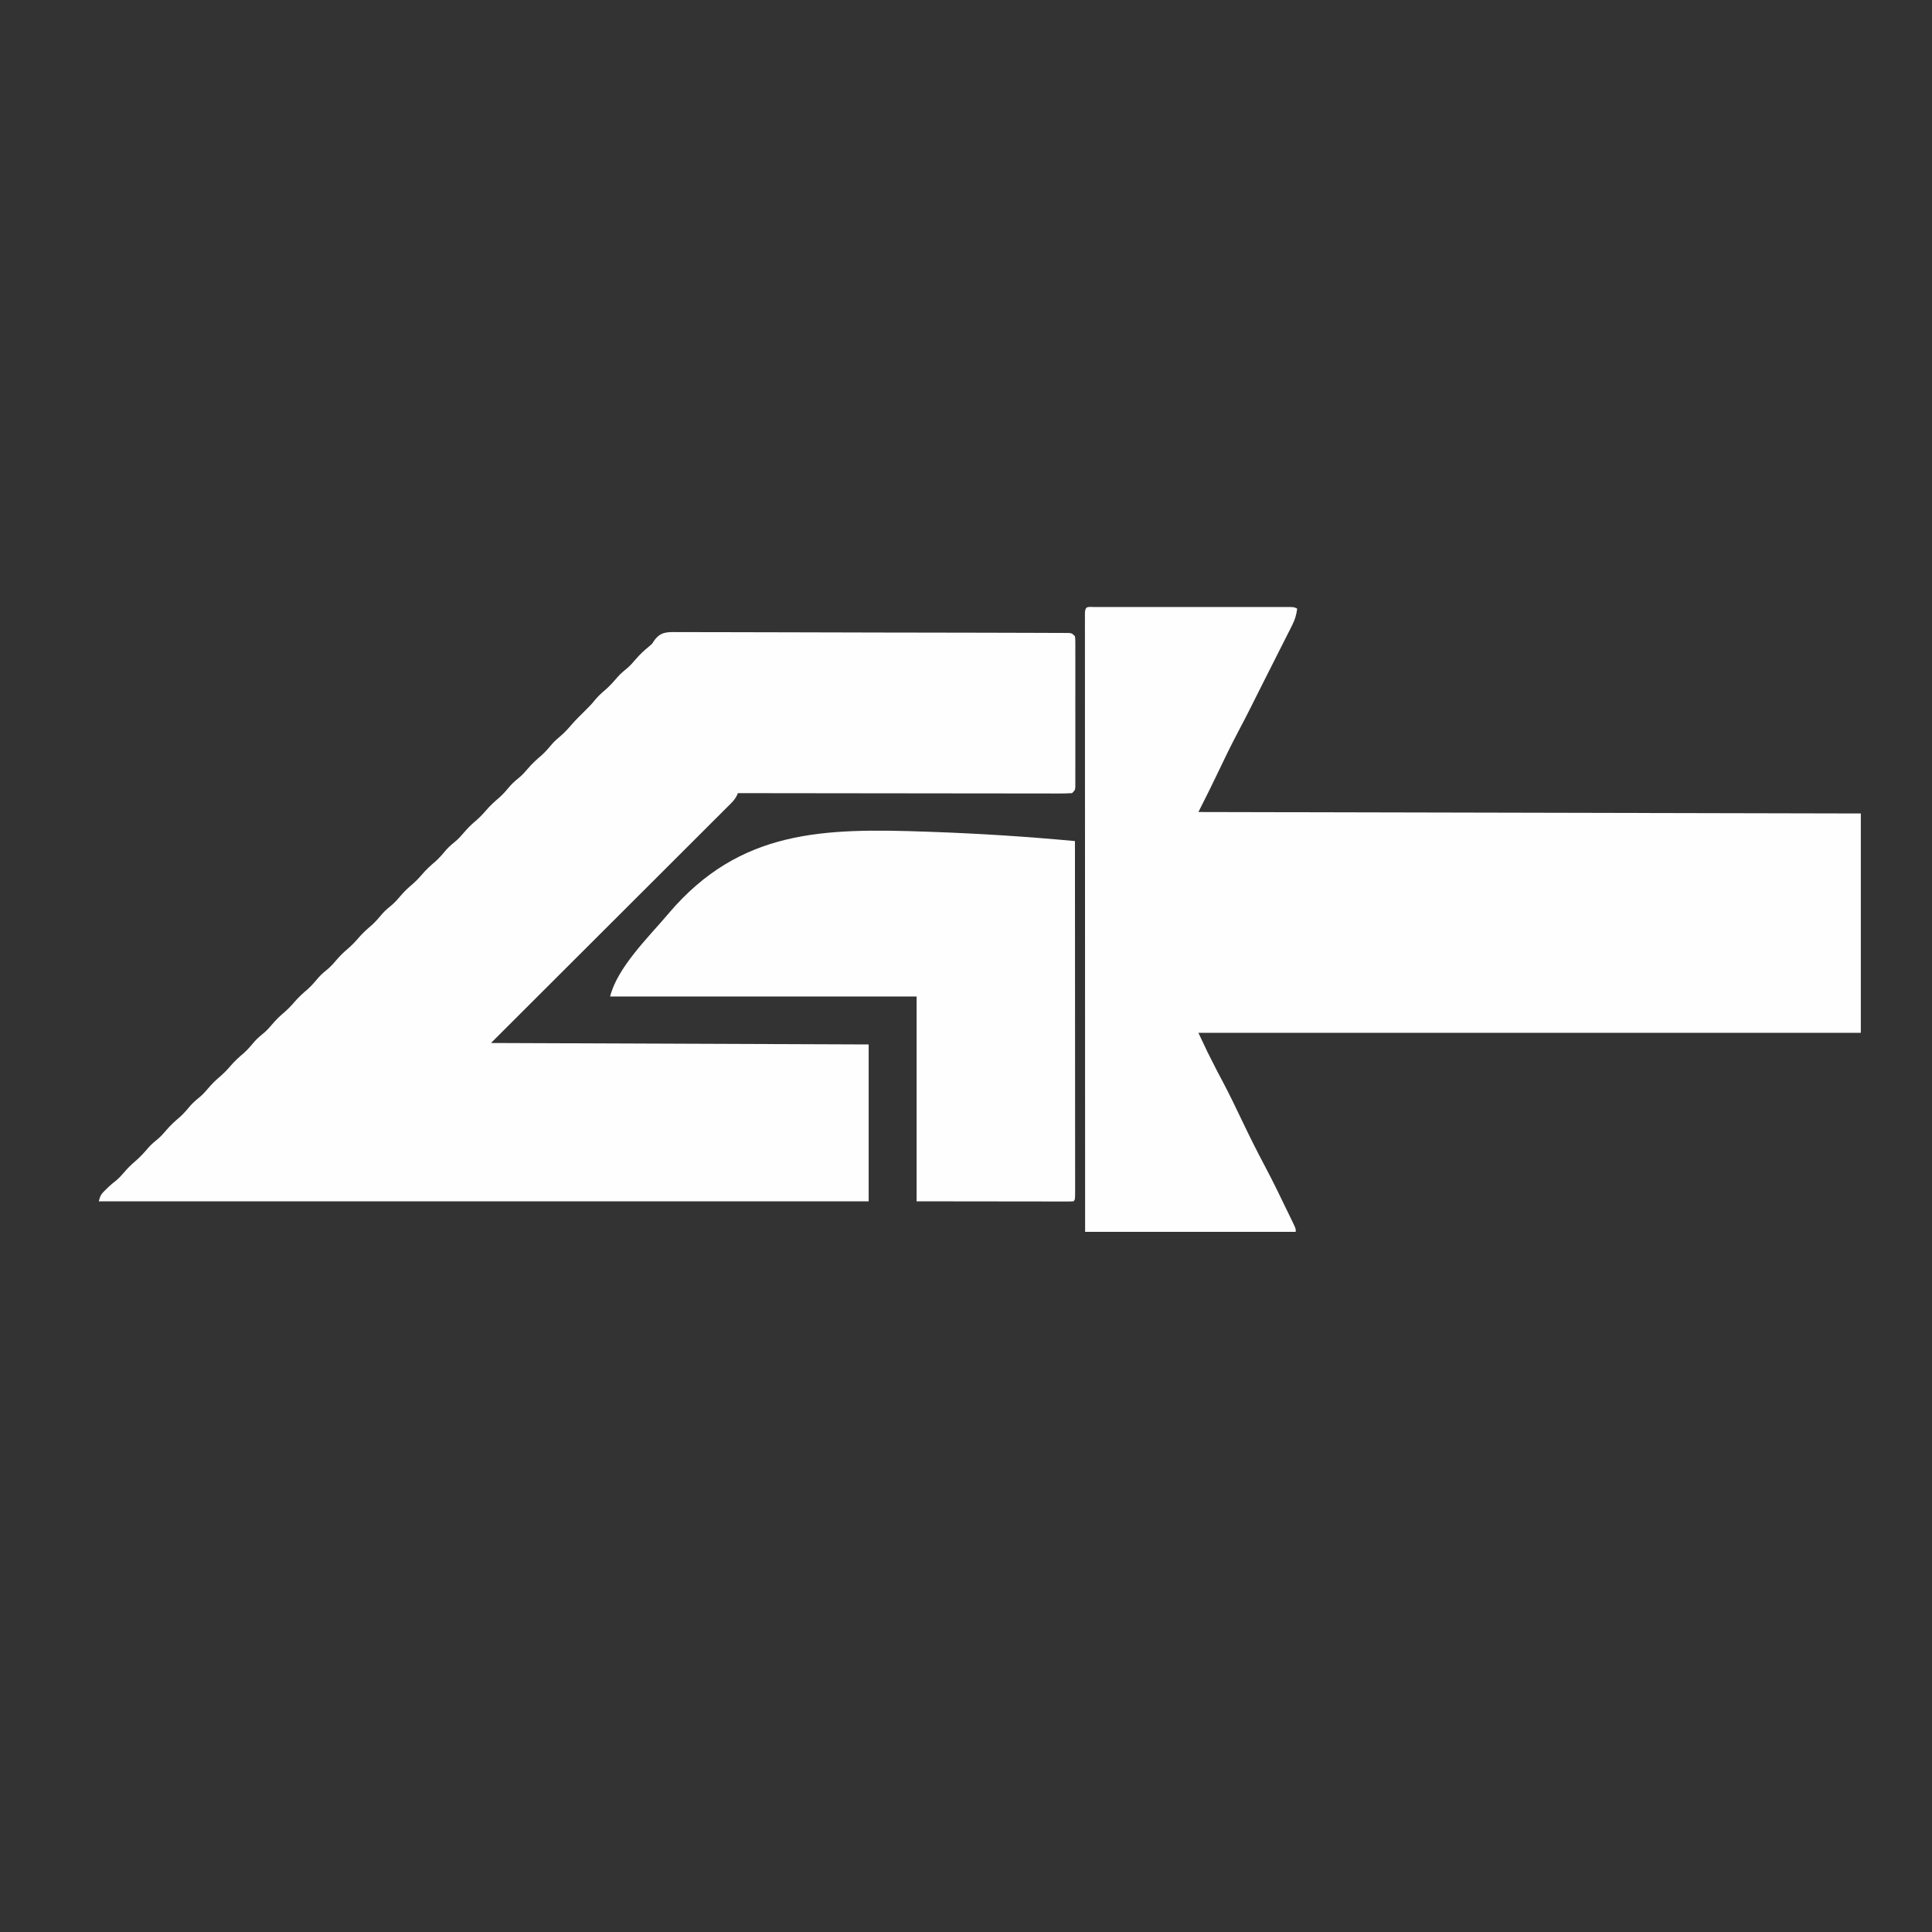
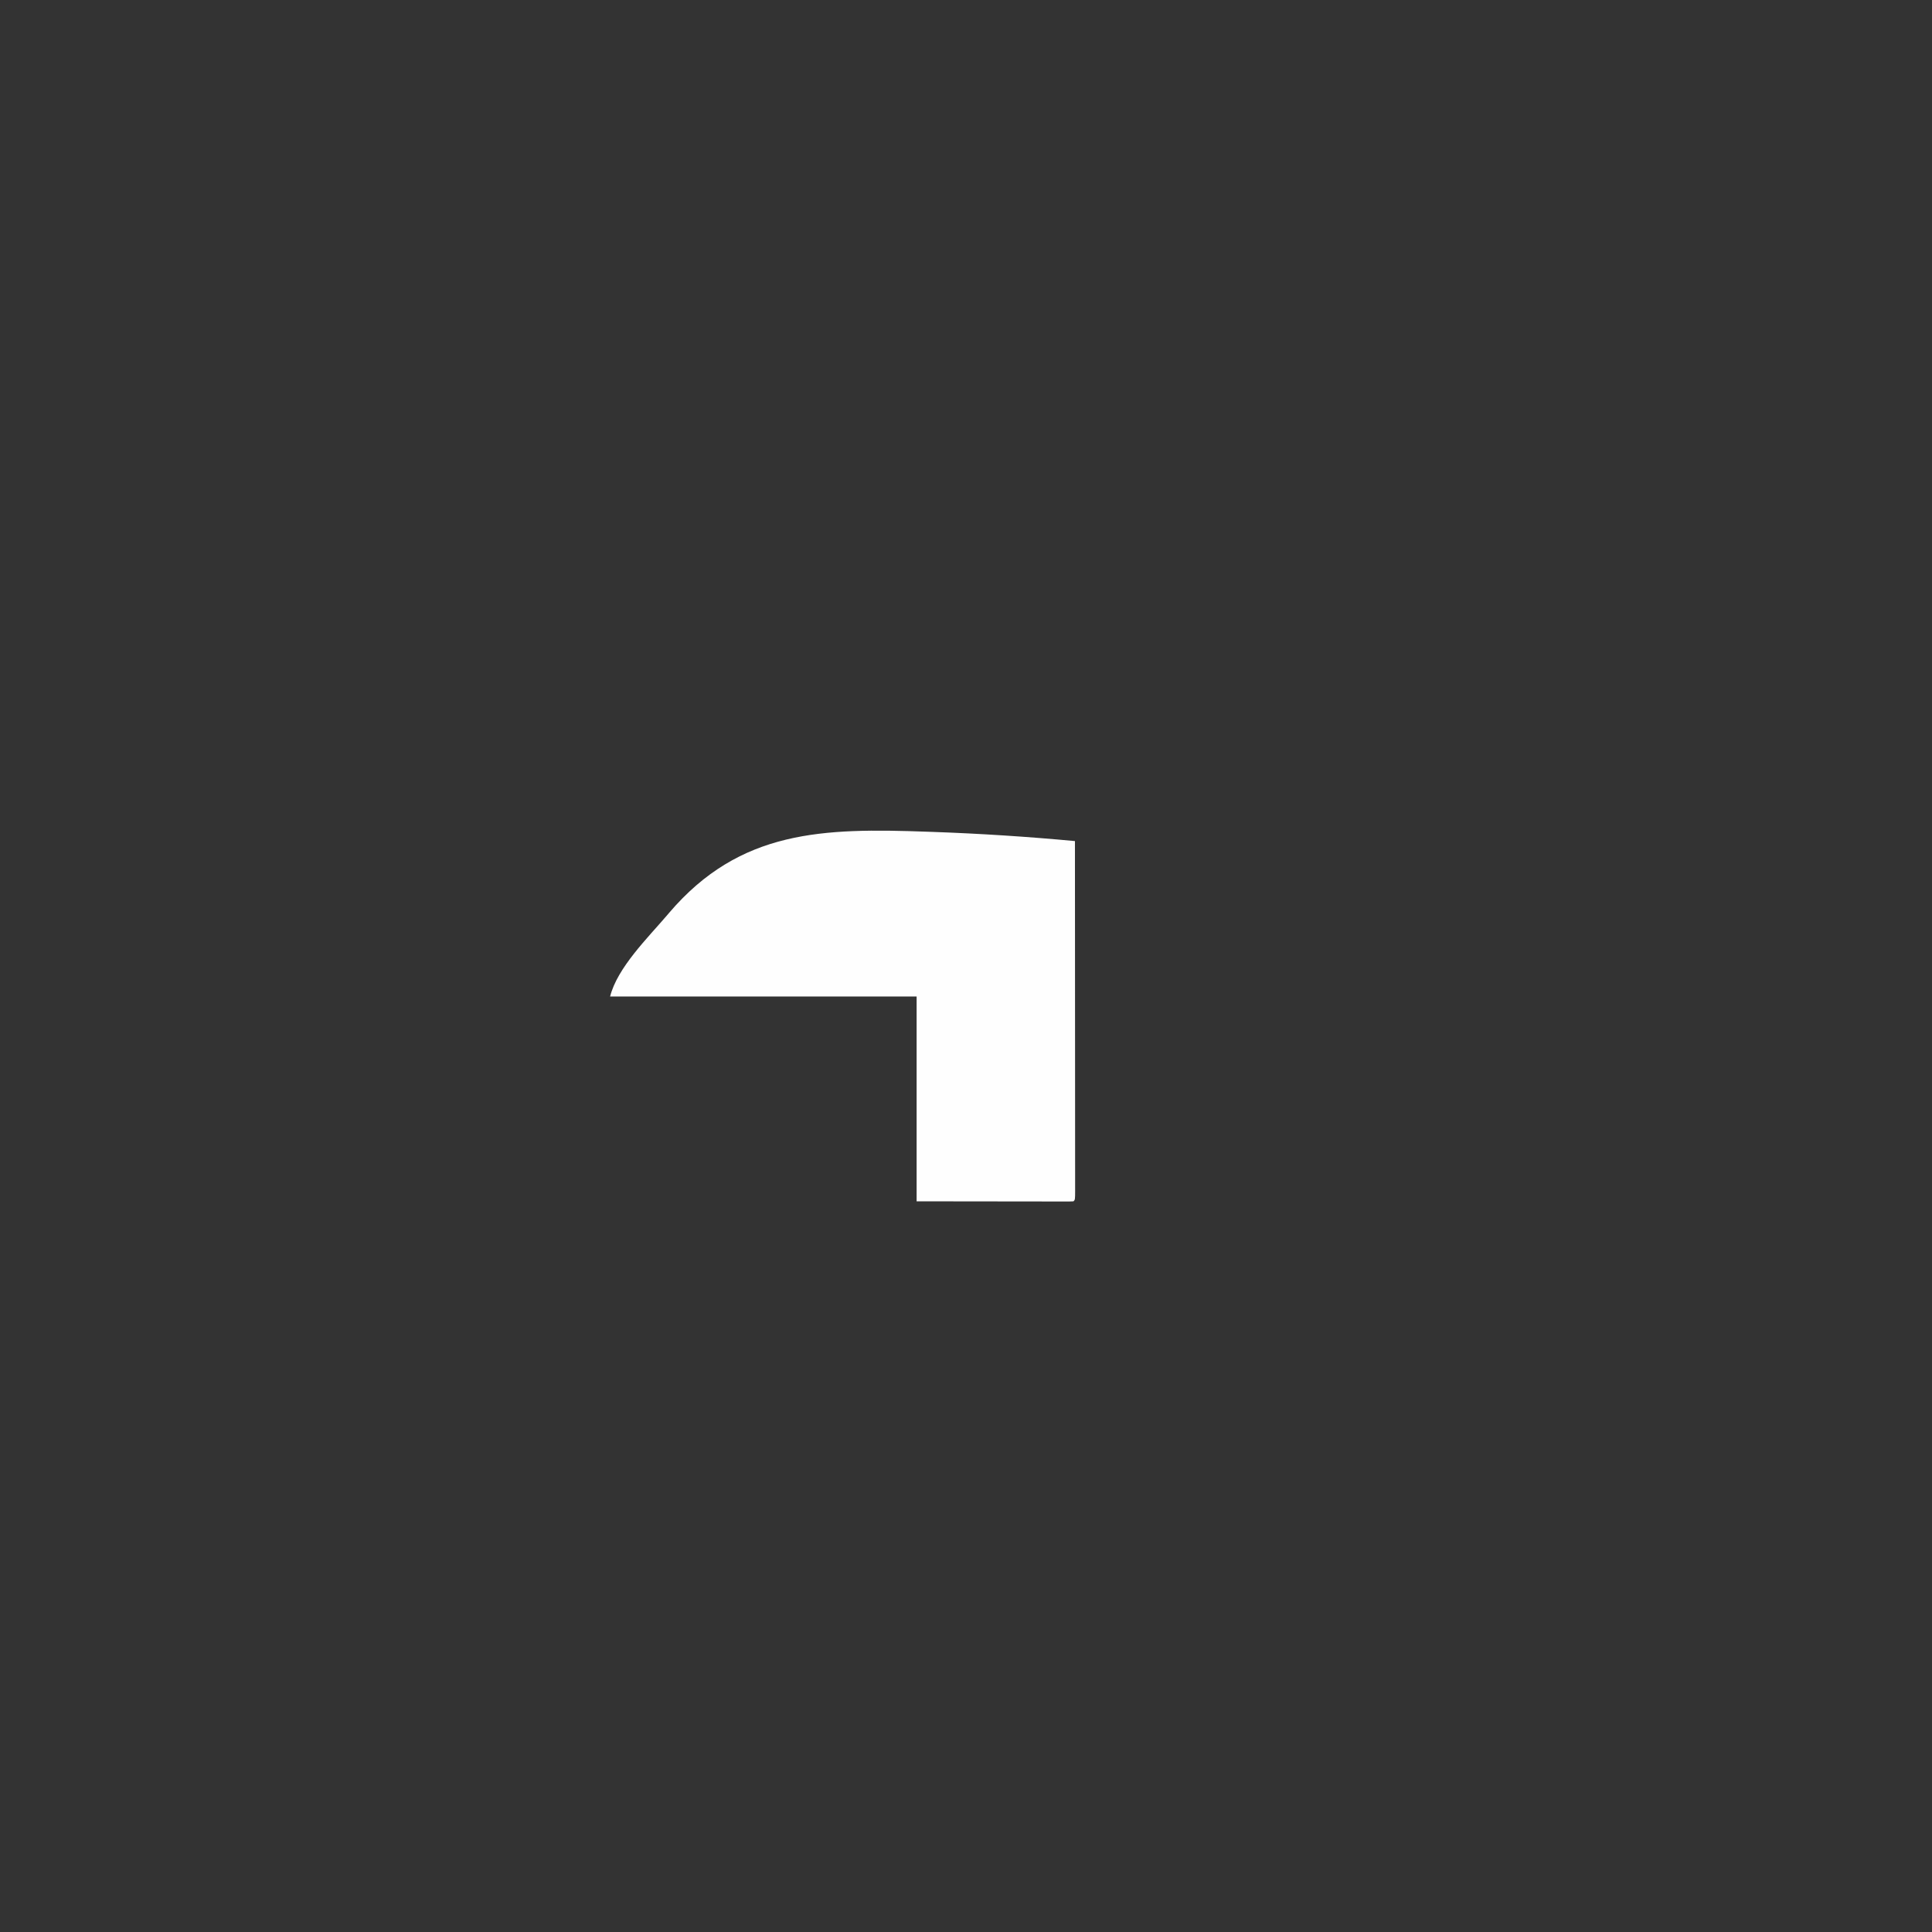
<svg xmlns="http://www.w3.org/2000/svg" version="1.1" width="1330" height="1330">
  <rect width="100%" height="100%" fill="#333333" stroke="none" />
-   <path d="M0 0 C1.739 -0.011 1.739 -0.011 3.513 -0.022 C6.723 -0.036 9.931 -0.018 13.141 0.013 C16.605 0.04 20.069 0.025 23.533 0.016 C30.315 0.004 37.097 0.029 43.879 0.067 C51.773 0.109 59.667 0.114 67.561 0.116 C81.641 0.122 95.721 0.16 109.802 0.217 C123.473 0.273 137.145 0.308 150.816 0.32 C152.08 0.321 152.08 0.321 153.37 0.322 C155.067 0.323 156.764 0.325 158.462 0.326 C159.299 0.327 160.136 0.328 160.999 0.328 C161.834 0.329 162.669 0.33 163.53 0.33 C176.549 0.342 189.569 0.369 202.589 0.398 C206.525 0.407 210.461 0.415 214.397 0.422 C222.673 0.436 230.949 0.455 239.224 0.492 C242.647 0.507 246.07 0.519 249.493 0.523 C253.197 0.528 256.901 0.546 260.604 0.568 C261.695 0.567 262.787 0.566 263.911 0.564 C265.39 0.577 265.39 0.577 266.899 0.59 C267.755 0.593 268.61 0.596 269.492 0.599 C271.548 0.855 271.548 0.855 273.548 2.855 C273.8 4.751 273.8 4.751 273.802 7.106 C273.808 7.998 273.813 8.89 273.819 9.809 C273.813 11.28 273.813 11.28 273.807 12.781 C273.812 14.327 273.812 14.327 273.818 15.905 C273.826 19.326 273.821 22.747 273.814 26.168 C273.815 28.537 273.817 30.906 273.82 33.274 C273.823 38.244 273.818 43.214 273.809 48.184 C273.798 54.567 273.804 60.95 273.816 67.333 C273.823 72.226 273.821 77.119 273.816 82.012 C273.814 84.366 273.816 86.72 273.821 89.074 C273.826 92.359 273.818 95.644 273.807 98.929 C273.811 99.91 273.815 100.891 273.819 101.902 C273.811 103.239 273.811 103.239 273.802 104.604 C273.801 105.381 273.801 106.158 273.8 106.959 C273.548 108.855 273.548 108.855 271.548 110.855 C268.527 111.049 265.598 111.116 262.576 111.096 C261.165 111.098 261.165 111.098 259.725 111.101 C256.552 111.104 253.38 111.093 250.208 111.082 C247.942 111.082 245.675 111.082 243.409 111.083 C237.24 111.084 231.071 111.072 224.902 111.058 C218.461 111.046 212.02 111.044 205.579 111.042 C194.763 111.036 183.947 111.024 173.131 111.006 C161.989 110.988 150.847 110.974 139.705 110.965 C139.018 110.965 138.332 110.964 137.625 110.964 C134.181 110.961 130.737 110.958 127.293 110.956 C98.712 110.935 70.13 110.9 41.548 110.855 C41.277 111.451 41.007 112.047 40.728 112.66 C39.561 114.832 38.414 116.238 36.678 117.971 C36.089 118.565 35.5 119.158 34.892 119.769 C34.245 120.411 33.597 121.053 32.93 121.714 C32.244 122.402 31.558 123.09 30.851 123.798 C28.538 126.114 26.219 128.423 23.899 130.731 C22.216 132.413 20.534 134.096 18.852 135.779 C14.34 140.291 9.822 144.798 5.303 149.303 C1.065 153.529 -3.167 157.761 -7.399 161.991 C-19.786 174.368 -32.182 186.736 -44.577 199.105 C-72.256 226.743 -99.934 254.38 -128.452 282.855 C0.248 283.35 0.248 283.35 131.548 283.855 C131.548 319.495 131.548 355.135 131.548 391.855 C-43.352 391.855 -218.252 391.855 -398.452 391.855 C-397.4 387.648 -396.7 386.741 -393.702 383.855 C-392.976 383.154 -392.25 382.453 -391.503 381.73 C-389.452 379.855 -389.452 379.855 -386.889 377.855 C-384.663 376.029 -382.995 374.229 -381.139 372.043 C-378.736 369.223 -376.281 366.747 -373.452 364.355 C-369.979 361.417 -367.101 358.224 -364.167 354.758 C-362.028 352.385 -359.661 350.438 -357.198 348.414 C-355.284 346.705 -353.672 344.876 -352.014 342.918 C-349.073 339.449 -345.89 336.572 -342.424 333.64 C-339.748 331.218 -337.496 328.509 -335.167 325.758 C-333.028 323.385 -330.661 321.438 -328.198 319.414 C-326.284 317.705 -324.672 315.876 -323.014 313.918 C-320.655 311.136 -318.237 308.711 -315.452 306.355 C-312.689 304.018 -310.29 301.618 -307.952 298.855 C-305.033 295.406 -301.868 292.553 -298.424 289.64 C-295.748 287.218 -293.496 284.509 -291.167 281.758 C-289.028 279.385 -286.661 277.438 -284.198 275.414 C-282.284 273.705 -280.672 271.876 -279.014 269.918 C-276.655 267.136 -274.237 264.711 -271.452 262.355 C-268.689 260.018 -266.29 257.618 -263.952 254.855 C-261.033 251.406 -257.868 248.553 -254.424 245.64 C-251.748 243.218 -249.496 240.509 -247.167 237.758 C-245.028 235.385 -242.661 233.438 -240.198 231.414 C-238.284 229.705 -236.672 227.876 -235.014 225.918 C-232.655 223.136 -230.237 220.711 -227.452 218.355 C-224.689 216.018 -222.29 213.618 -219.952 210.855 C-217.033 207.406 -213.868 204.553 -210.424 201.64 C-207.748 199.218 -205.496 196.509 -203.167 193.758 C-201.028 191.385 -198.661 189.438 -196.198 187.414 C-194.284 185.705 -192.672 183.876 -191.014 181.918 C-188.655 179.136 -186.237 176.711 -183.452 174.355 C-180.689 172.018 -178.29 169.618 -175.952 166.855 C-173.033 163.406 -169.868 160.553 -166.424 157.64 C-163.748 155.218 -161.496 152.509 -159.167 149.758 C-157.028 147.385 -154.661 145.438 -152.198 143.414 C-150.284 141.705 -148.672 139.876 -147.014 137.918 C-144.655 135.136 -142.237 132.711 -139.452 130.355 C-136.689 128.018 -134.29 125.618 -131.952 122.855 C-129.033 119.406 -125.868 116.553 -122.424 113.64 C-119.748 111.218 -117.496 108.509 -115.167 105.758 C-113.028 103.385 -110.661 101.438 -108.198 99.414 C-106.284 97.705 -104.672 95.876 -103.014 93.918 C-100.073 90.449 -96.89 87.572 -93.424 84.64 C-90.748 82.218 -88.496 79.509 -86.167 76.758 C-84.527 74.938 -82.842 73.409 -80.952 71.855 C-77.75 69.213 -75.156 66.292 -72.475 63.133 C-69.581 59.875 -66.468 56.847 -63.366 53.791 C-61.036 51.483 -58.796 49.18 -56.764 46.605 C-54.791 44.258 -52.899 42.453 -50.577 40.48 C-47.065 37.496 -44.139 34.269 -41.167 30.758 C-39.028 28.385 -36.661 26.438 -34.198 24.414 C-32.284 22.705 -30.672 20.876 -29.014 18.918 C-26.115 15.498 -23.016 12.617 -19.542 9.789 C-17.465 8.022 -17.465 8.022 -16.338 6.165 C-11.896 -0.245 -7.403 -0.13 0 0 Z " fill="#FEFEFE" transform="translate(466.452,435.145)" />
-   <path d="M0 0 C1.202 -0.003 2.403 -0.006 3.642 -0.009 C4.985 -0.007 6.329 -0.005 7.673 -0.002 C9.079 -0.004 10.485 -0.006 11.89 -0.008 C15.719 -0.012 19.547 -0.011 23.376 -0.007 C27.375 -0.005 31.374 -0.007 35.373 -0.009 C42.09 -0.011 48.808 -0.008 55.526 -0.003 C63.301 0.002 71.076 0 78.85 -0.005 C85.515 -0.01 92.18 -0.01 98.845 -0.008 C102.83 -0.006 106.815 -0.006 110.8 -0.009 C114.547 -0.012 118.294 -0.01 122.041 -0.004 C123.419 -0.003 124.797 -0.003 126.175 -0.006 C128.05 -0.008 129.926 -0.004 131.802 0 C133.379 0.001 133.379 0.001 134.988 0.001 C137.464 0.127 137.464 0.127 139.464 1.127 C138.916 5.298 137.985 8.578 136.091 12.328 C135.596 13.317 135.102 14.306 134.592 15.325 C134.054 16.381 133.515 17.437 132.96 18.525 C132.404 19.633 131.847 20.741 131.273 21.882 C129.791 24.828 128.302 27.771 126.809 30.712 C125.321 33.648 123.841 36.589 122.361 39.529 C120.086 44.046 117.806 48.56 115.523 53.072 C112.994 58.072 110.485 63.083 107.988 68.1 C104.96 74.175 101.828 80.191 98.652 86.189 C93.527 95.937 88.725 105.814 84.015 115.768 C80.615 122.946 77.049 130.039 73.464 137.127 C72.804 138.447 72.144 139.767 71.464 141.127 C221.944 141.457 372.424 141.787 527.464 142.127 C527.464 191.957 527.464 241.787 527.464 293.127 C376.984 293.127 226.504 293.127 71.464 293.127 C77.728 306.547 77.728 306.547 84.464 319.689 C85.322 321.302 86.179 322.915 87.035 324.529 C87.654 325.697 87.654 325.697 88.286 326.888 C93.017 335.875 97.422 345.022 101.79 354.189 C106.711 364.514 111.794 374.709 117.171 384.803 C122.896 395.554 128.175 406.532 133.464 417.502 C133.958 418.52 134.452 419.538 134.96 420.587 C135.415 421.536 135.87 422.485 136.339 423.463 C136.749 424.314 137.159 425.165 137.582 426.043 C138.464 428.127 138.464 428.127 138.464 430.127 C90.614 430.127 42.764 430.127 -6.536 430.127 C-6.558 375.492 -6.576 320.857 -6.587 266.222 C-6.588 259.779 -6.589 253.336 -6.591 246.893 C-6.591 245.611 -6.591 244.328 -6.591 243.006 C-6.596 222.207 -6.604 201.409 -6.613 180.61 C-6.622 159.285 -6.628 137.961 -6.63 116.636 C-6.631 103.466 -6.635 90.297 -6.644 77.127 C-6.649 68.109 -6.65 59.091 -6.649 50.074 C-6.648 44.863 -6.65 39.651 -6.655 34.44 C-6.66 29.678 -6.66 24.915 -6.657 20.153 C-6.656 18.422 -6.657 16.691 -6.661 14.96 C-6.664 12.624 -6.662 10.287 -6.659 7.95 C-6.659 6.647 -6.659 5.344 -6.66 4.002 C-6.446 -0.949 -4.447 0.002 0 0 Z " fill="#FEFEFE" transform="translate(753.536,417.873)" />
  <path d="M0 0 C1.87 0.065 1.87 0.065 3.778 0.132 C36.447 1.293 69.015 3.403 101.562 6.438 C101.585 37.887 101.603 69.336 101.614 100.785 C101.615 104.494 101.616 108.203 101.617 111.912 C101.618 113.02 101.618 113.02 101.618 114.15 C101.623 126.122 101.63 138.094 101.64 150.066 C101.649 162.342 101.655 174.617 101.657 186.892 C101.658 194.473 101.662 202.054 101.67 209.634 C101.676 215.437 101.677 221.24 101.676 227.043 C101.676 229.431 101.678 231.819 101.682 234.207 C101.687 237.451 101.686 240.696 101.683 243.94 C101.687 245.377 101.687 245.377 101.692 246.844 C101.677 253.323 101.677 253.323 100.562 254.438 C99.158 254.533 97.75 254.559 96.342 254.558 C95.434 254.559 94.526 254.561 93.59 254.562 C92.582 254.558 91.574 254.555 90.535 254.551 C89.464 254.551 88.394 254.551 87.291 254.551 C83.807 254.551 80.323 254.543 76.84 254.535 C74.696 254.534 72.553 254.533 70.409 254.532 C62.44 254.527 54.47 254.513 46.5 254.5 C28.701 254.479 10.901 254.459 -7.438 254.438 C-7.438 207.907 -7.438 161.377 -7.438 113.438 C-77.067 113.438 -146.697 113.438 -218.438 113.438 C-213.495 93.668 -192.449 72.982 -179.375 57.688 C-178.598 56.773 -178.598 56.773 -177.805 55.84 C-128.898 -1.472 -71.65 -2.569 0 0 Z " fill="#FEFEFE" transform="translate(638.438,572.562)" />
</svg>